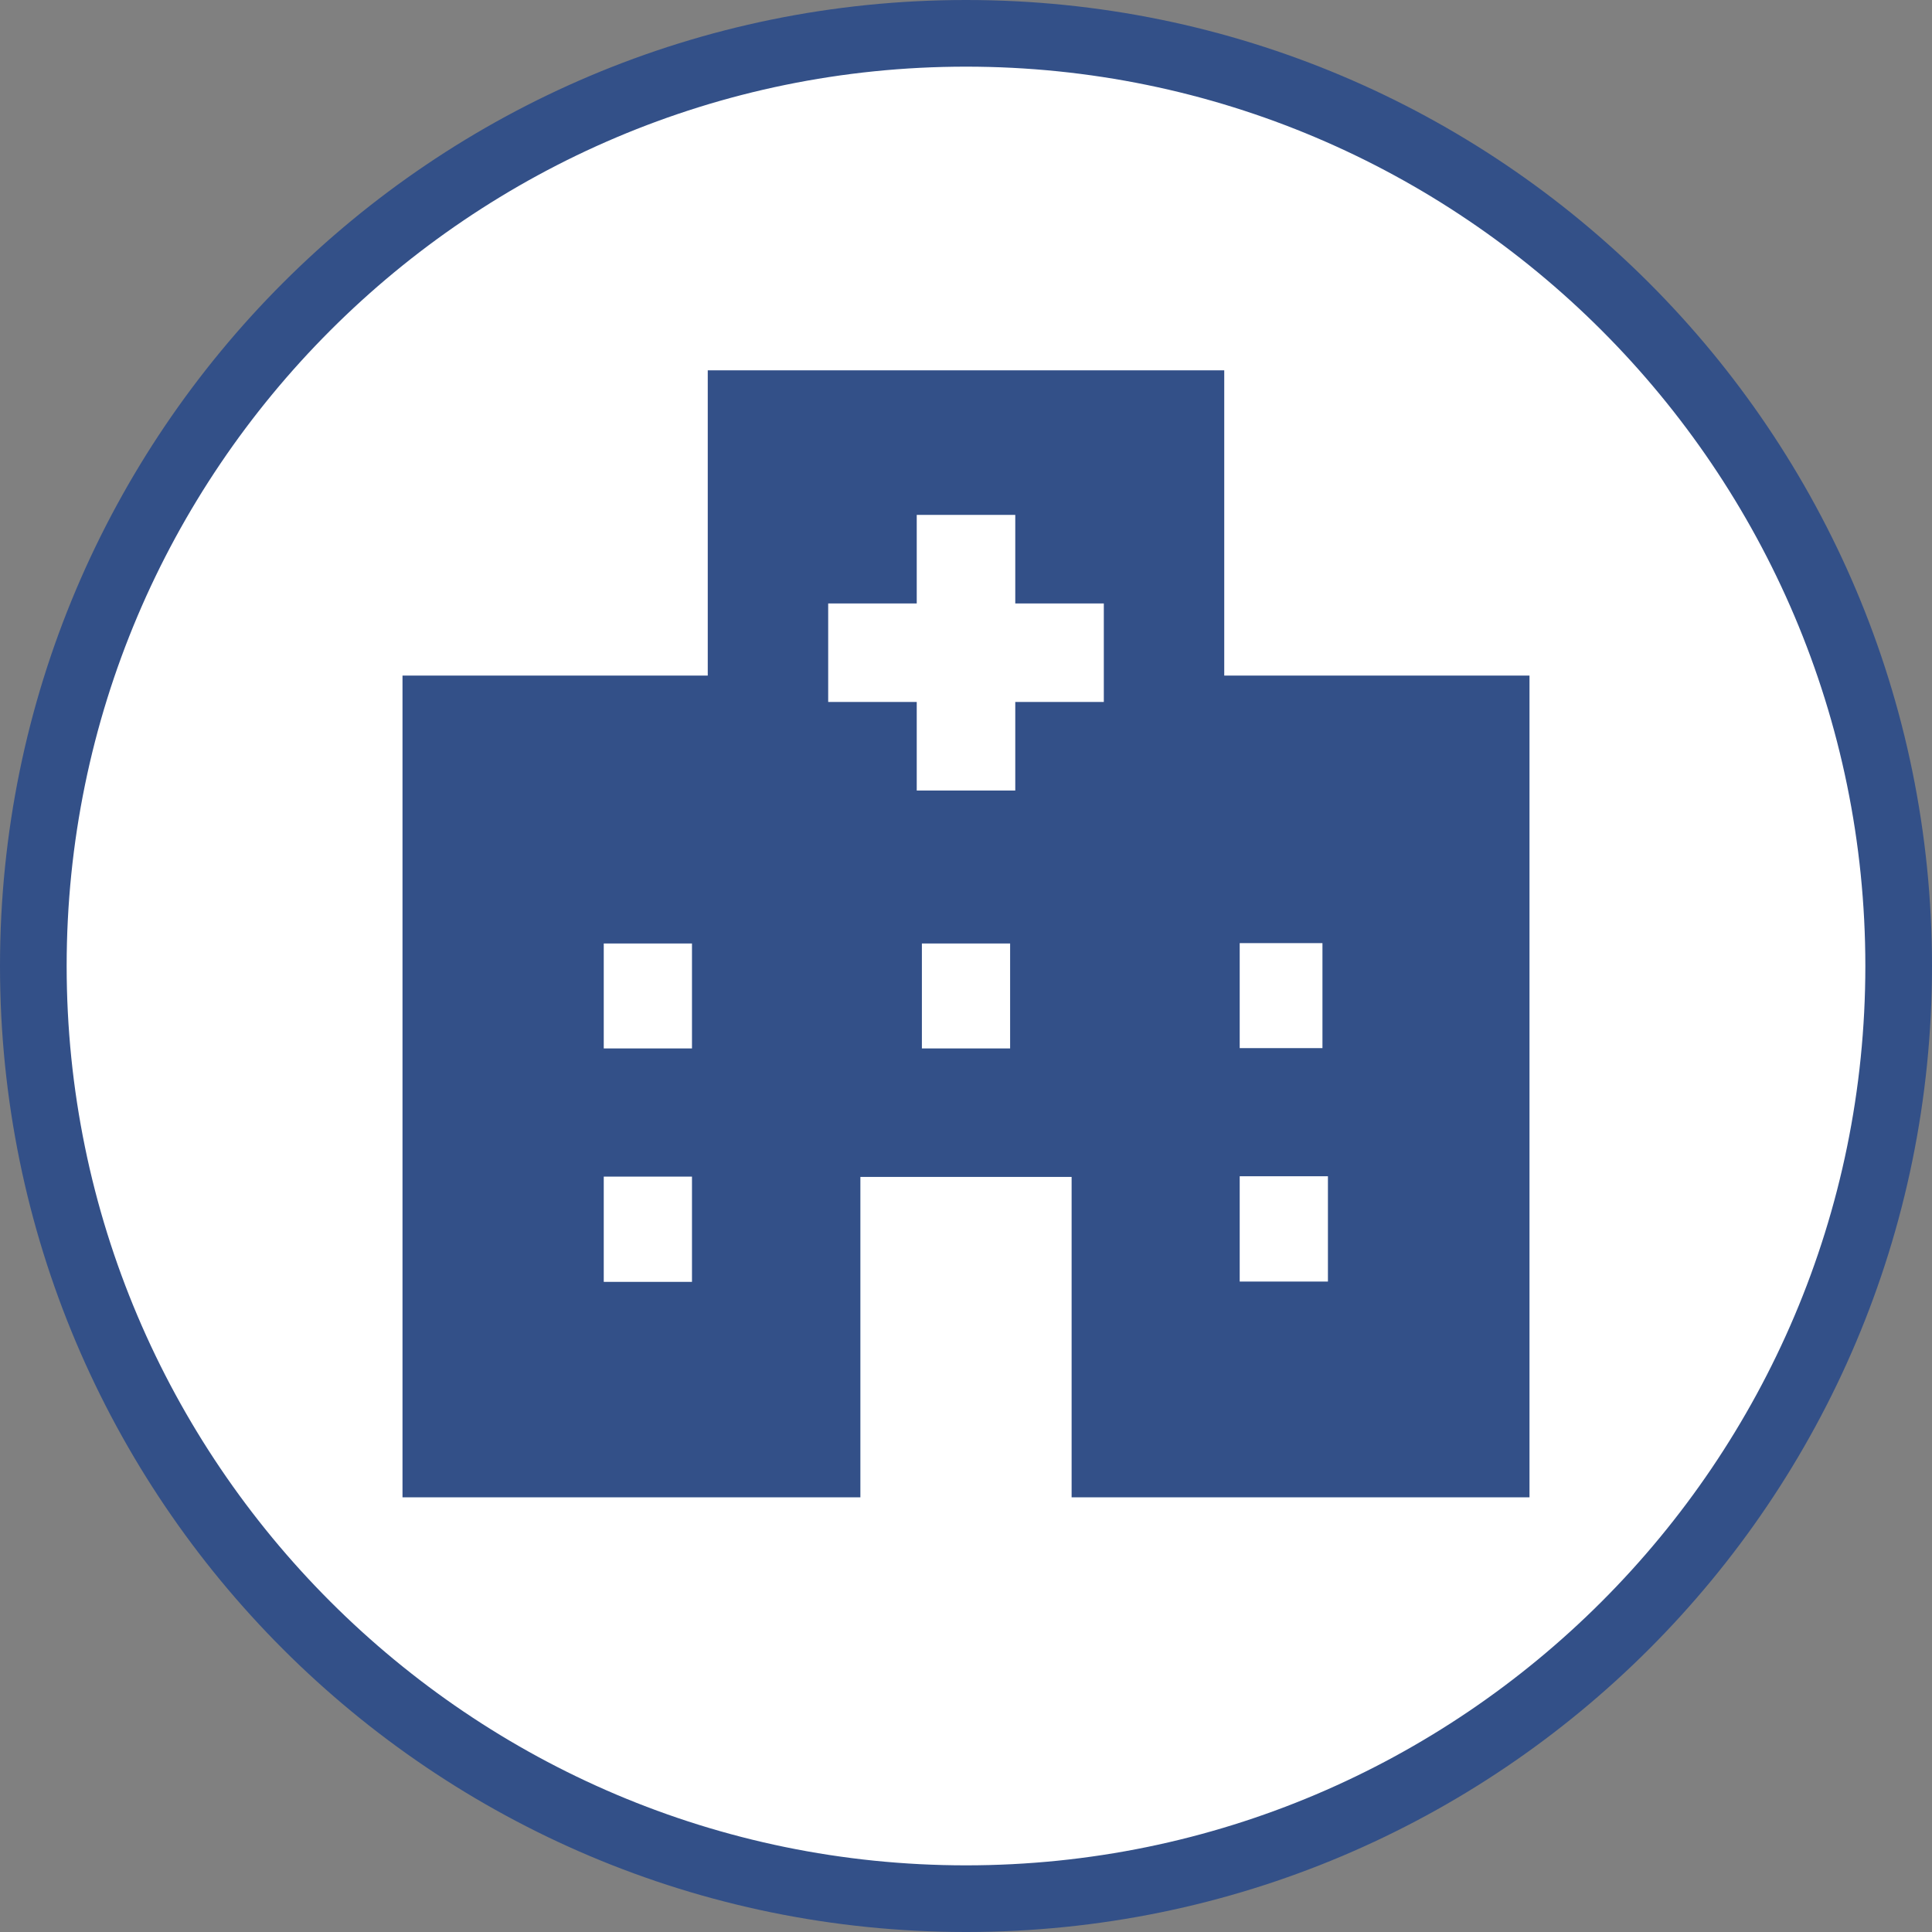
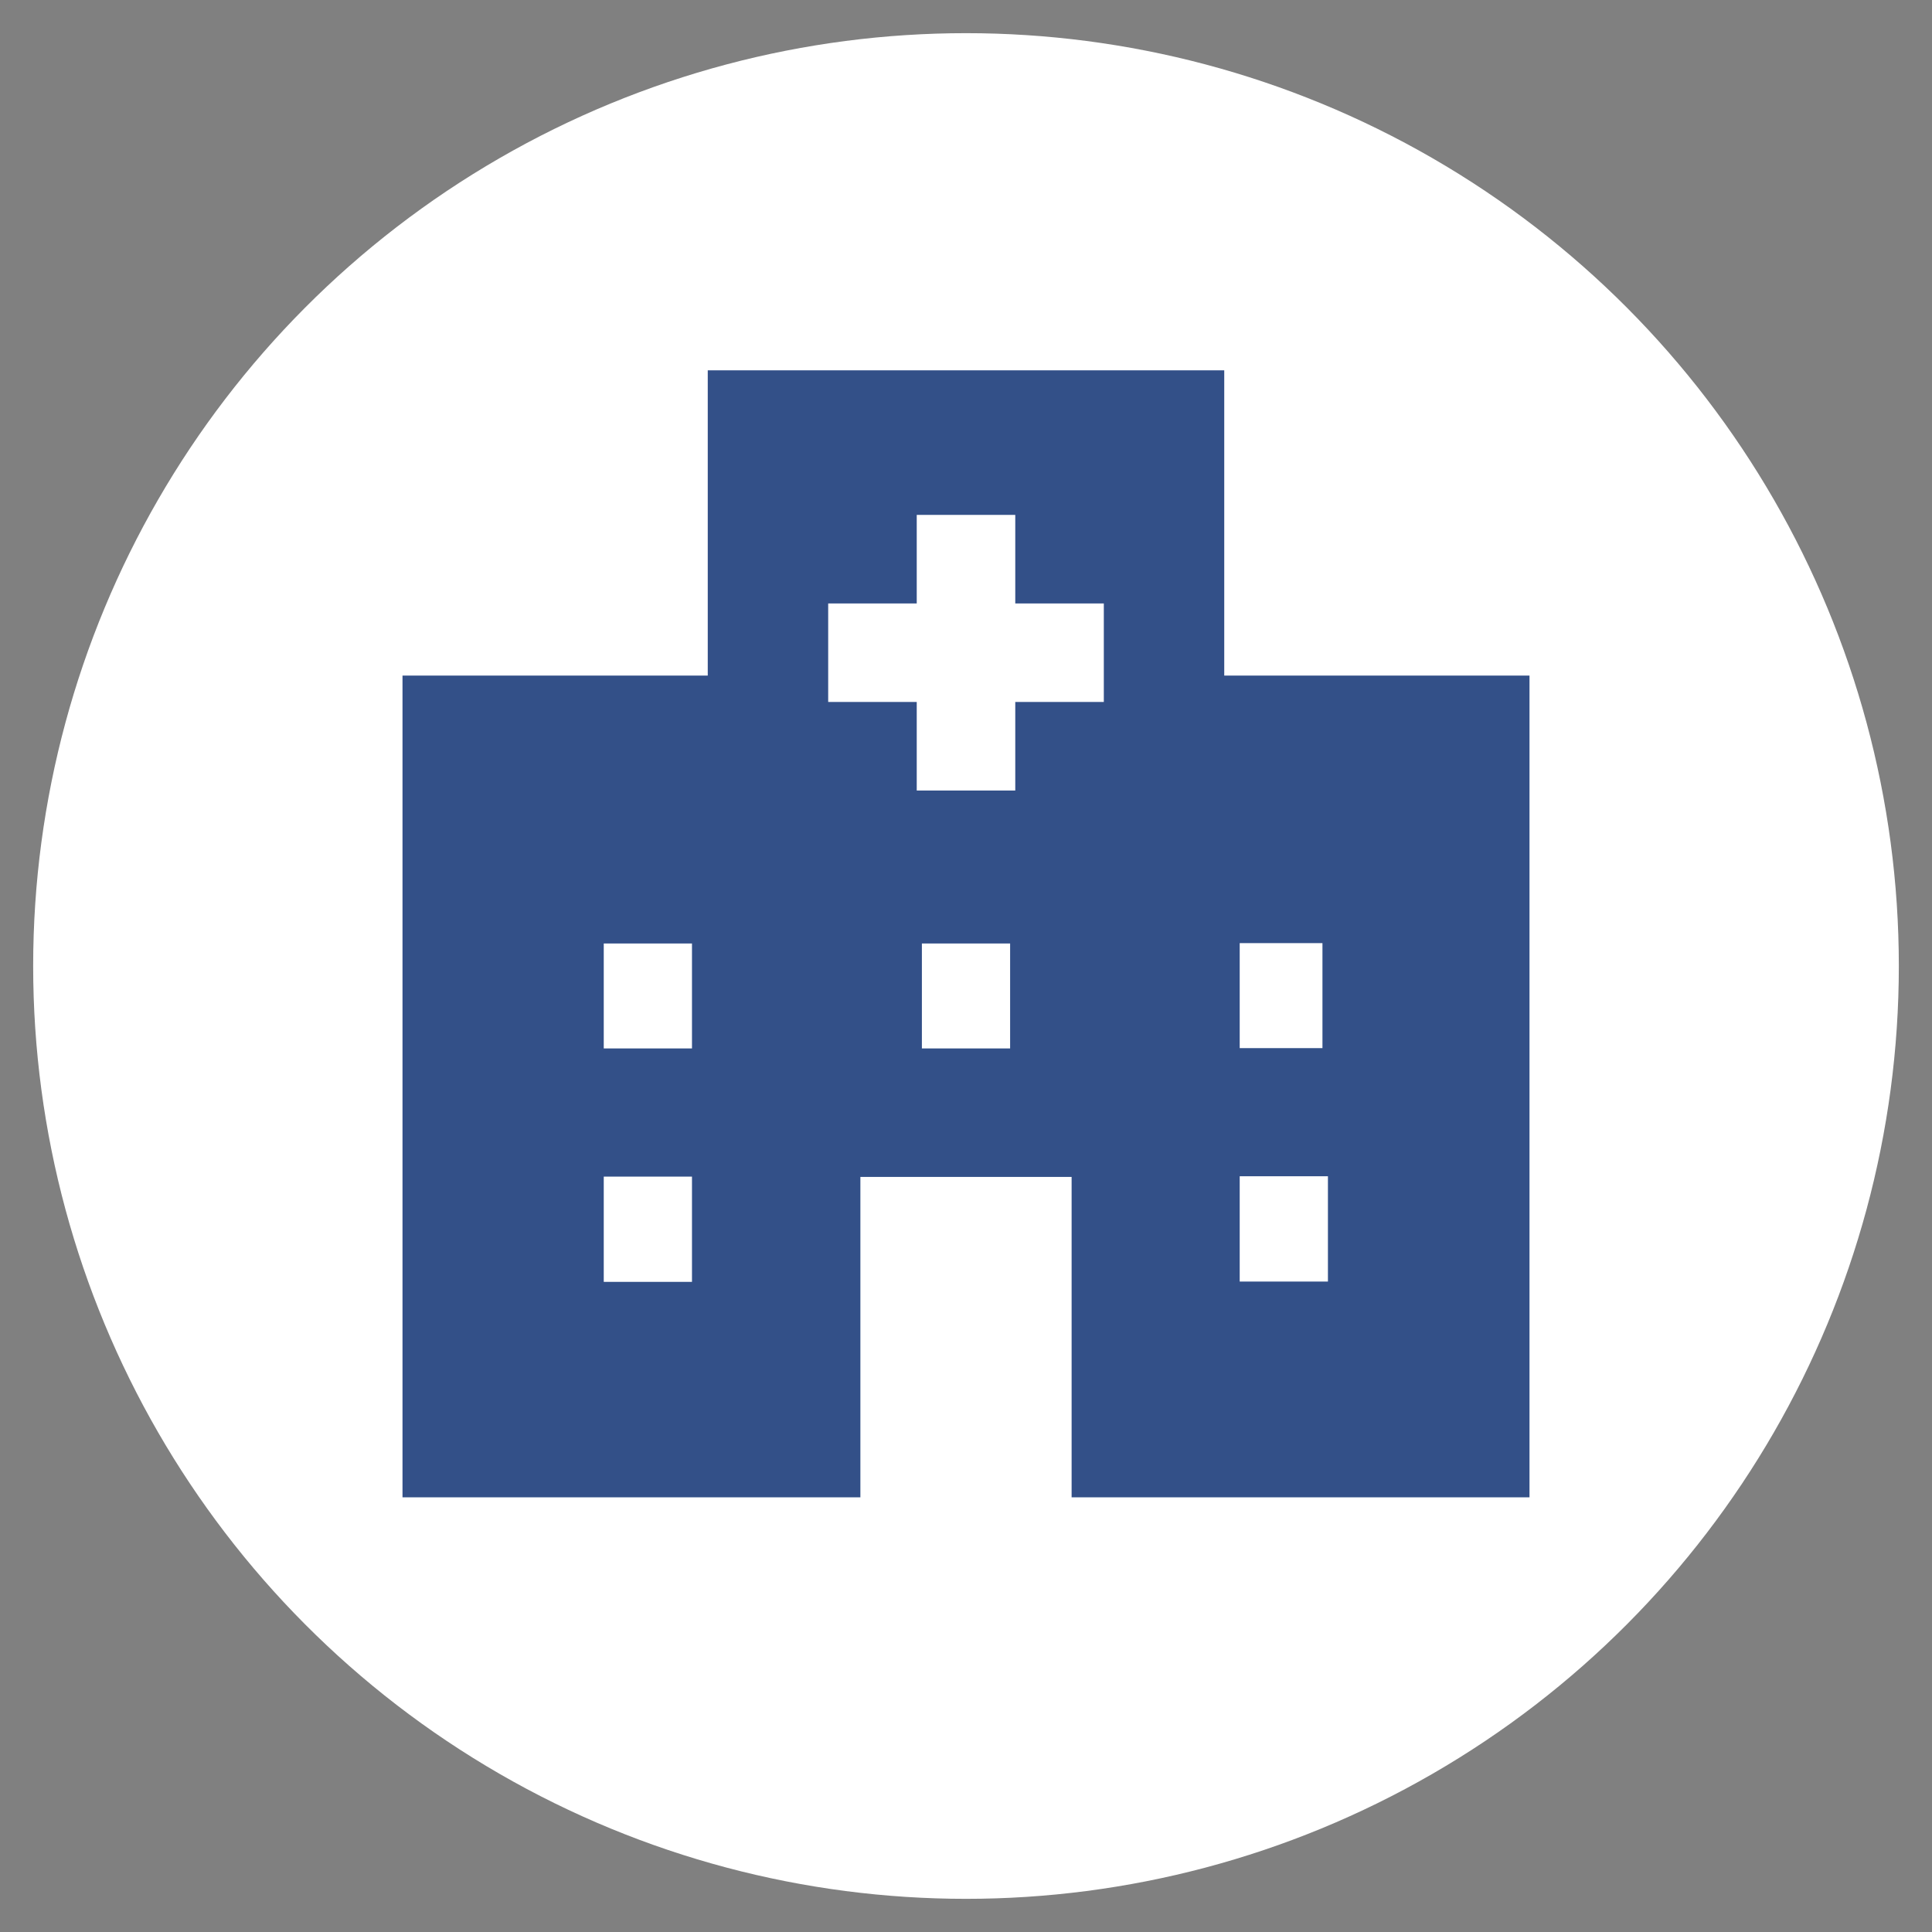
<svg xmlns="http://www.w3.org/2000/svg" viewBox="0 0 60 60">
  <rect x="0" y="0" width="60" height="60" fill="#808080" stroke="none" />
  <defs>
    <style>.d{fill:#fff;}.e{fill:#335088;}</style>
  </defs>
  <g id="a">
    <g>
      <g>
        <circle class="d" cx="30" cy="30" r="28.97" />
-         <path class="e" d="M30,2.07c15.4,0,27.93,12.53,27.93,27.93s-12.53,27.93-27.93,27.93S2.07,45.4,2.07,30,14.6,2.07,30,2.07m0-2.07C13.43,0,0,13.43,0,30s13.43,30,30,30,30-13.43,30-30S46.57,0,30,0h0Z" />
      </g>
      <path class="e" d="M38.02,20.98V11.5H21.98v9.48H12.5v25.52h14.22v-9.95h6.56v9.95h14.22V20.98h-9.48Zm-16.53,18.83h-2.74v-3.27h2.74v3.27Zm0-7.25h-2.74v-3.26h2.74v3.26Zm9.88,0h-2.74v-3.26h2.74v3.26Zm2.91-10.76h-2.75v2.75h-3.06v-2.75h-2.75v-3.06h2.75v-2.75h3.06v2.75h2.75v3.06Zm4.22,7.49h2.57v3.26h-2.57v-3.26Zm2.74,10.51h-2.74v-3.27h2.74v3.27Z" />
    </g>
  </g>
  <g id="b" />
  <g id="c" />
</svg>